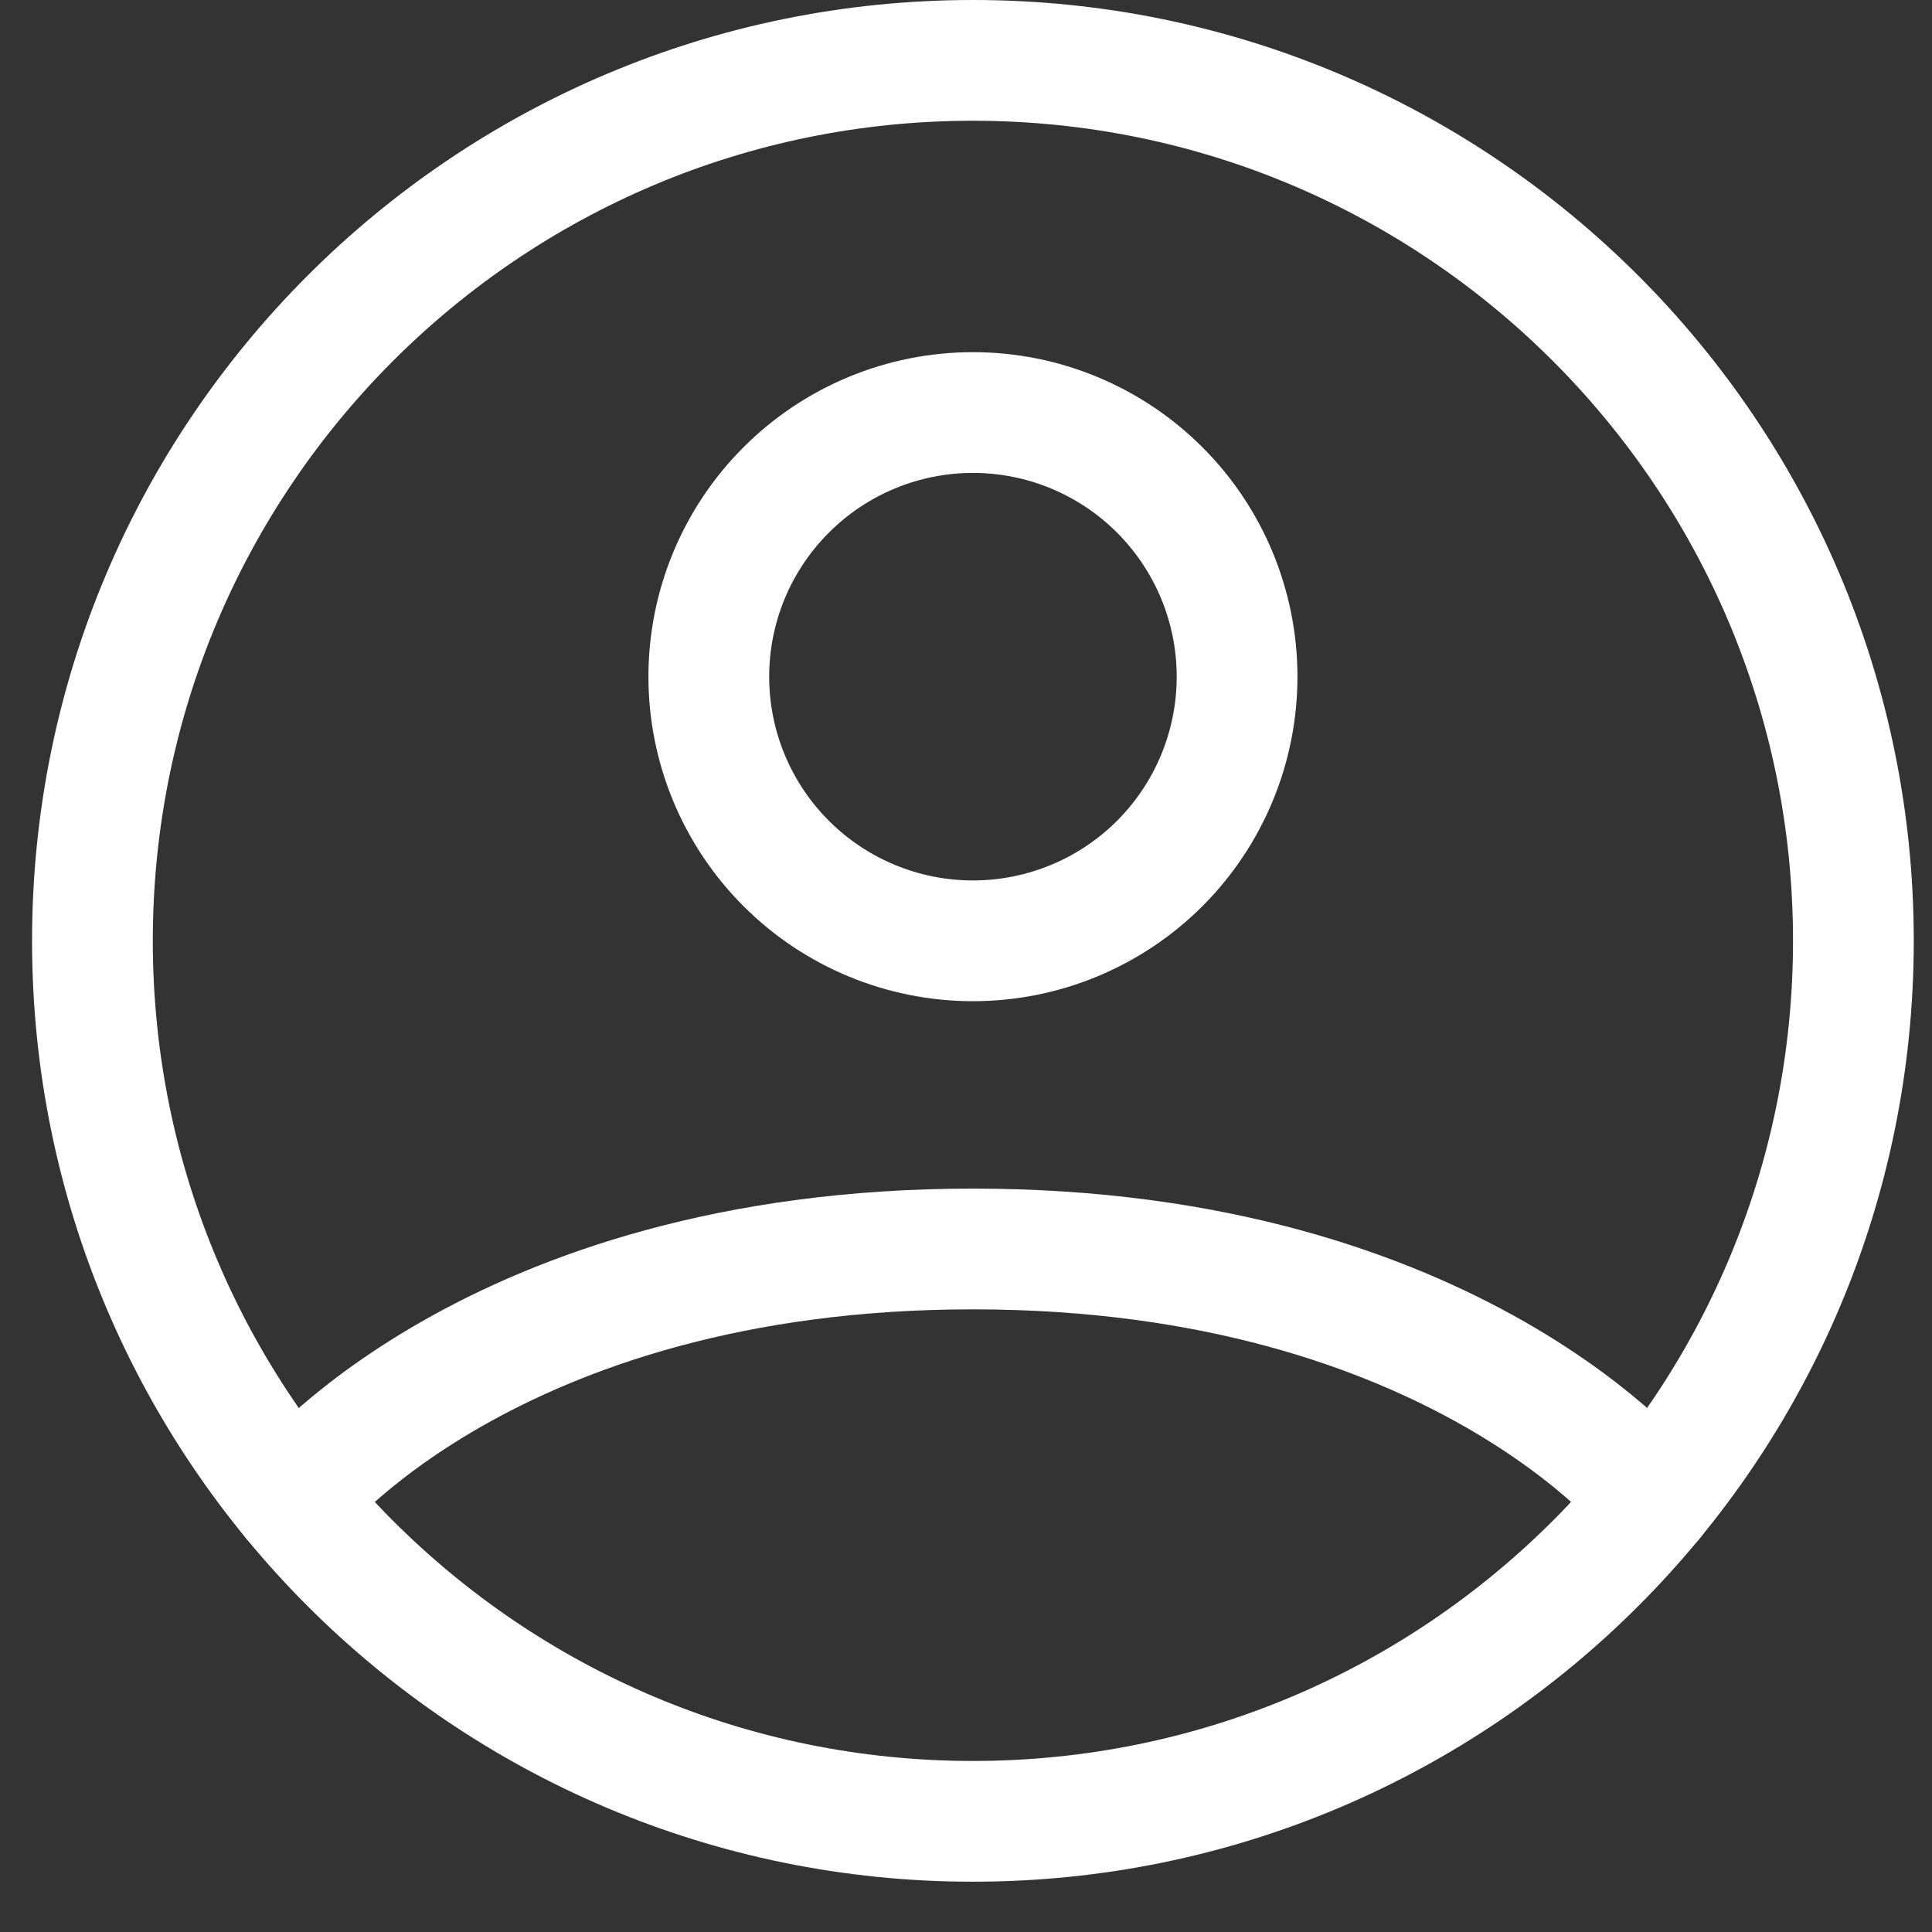
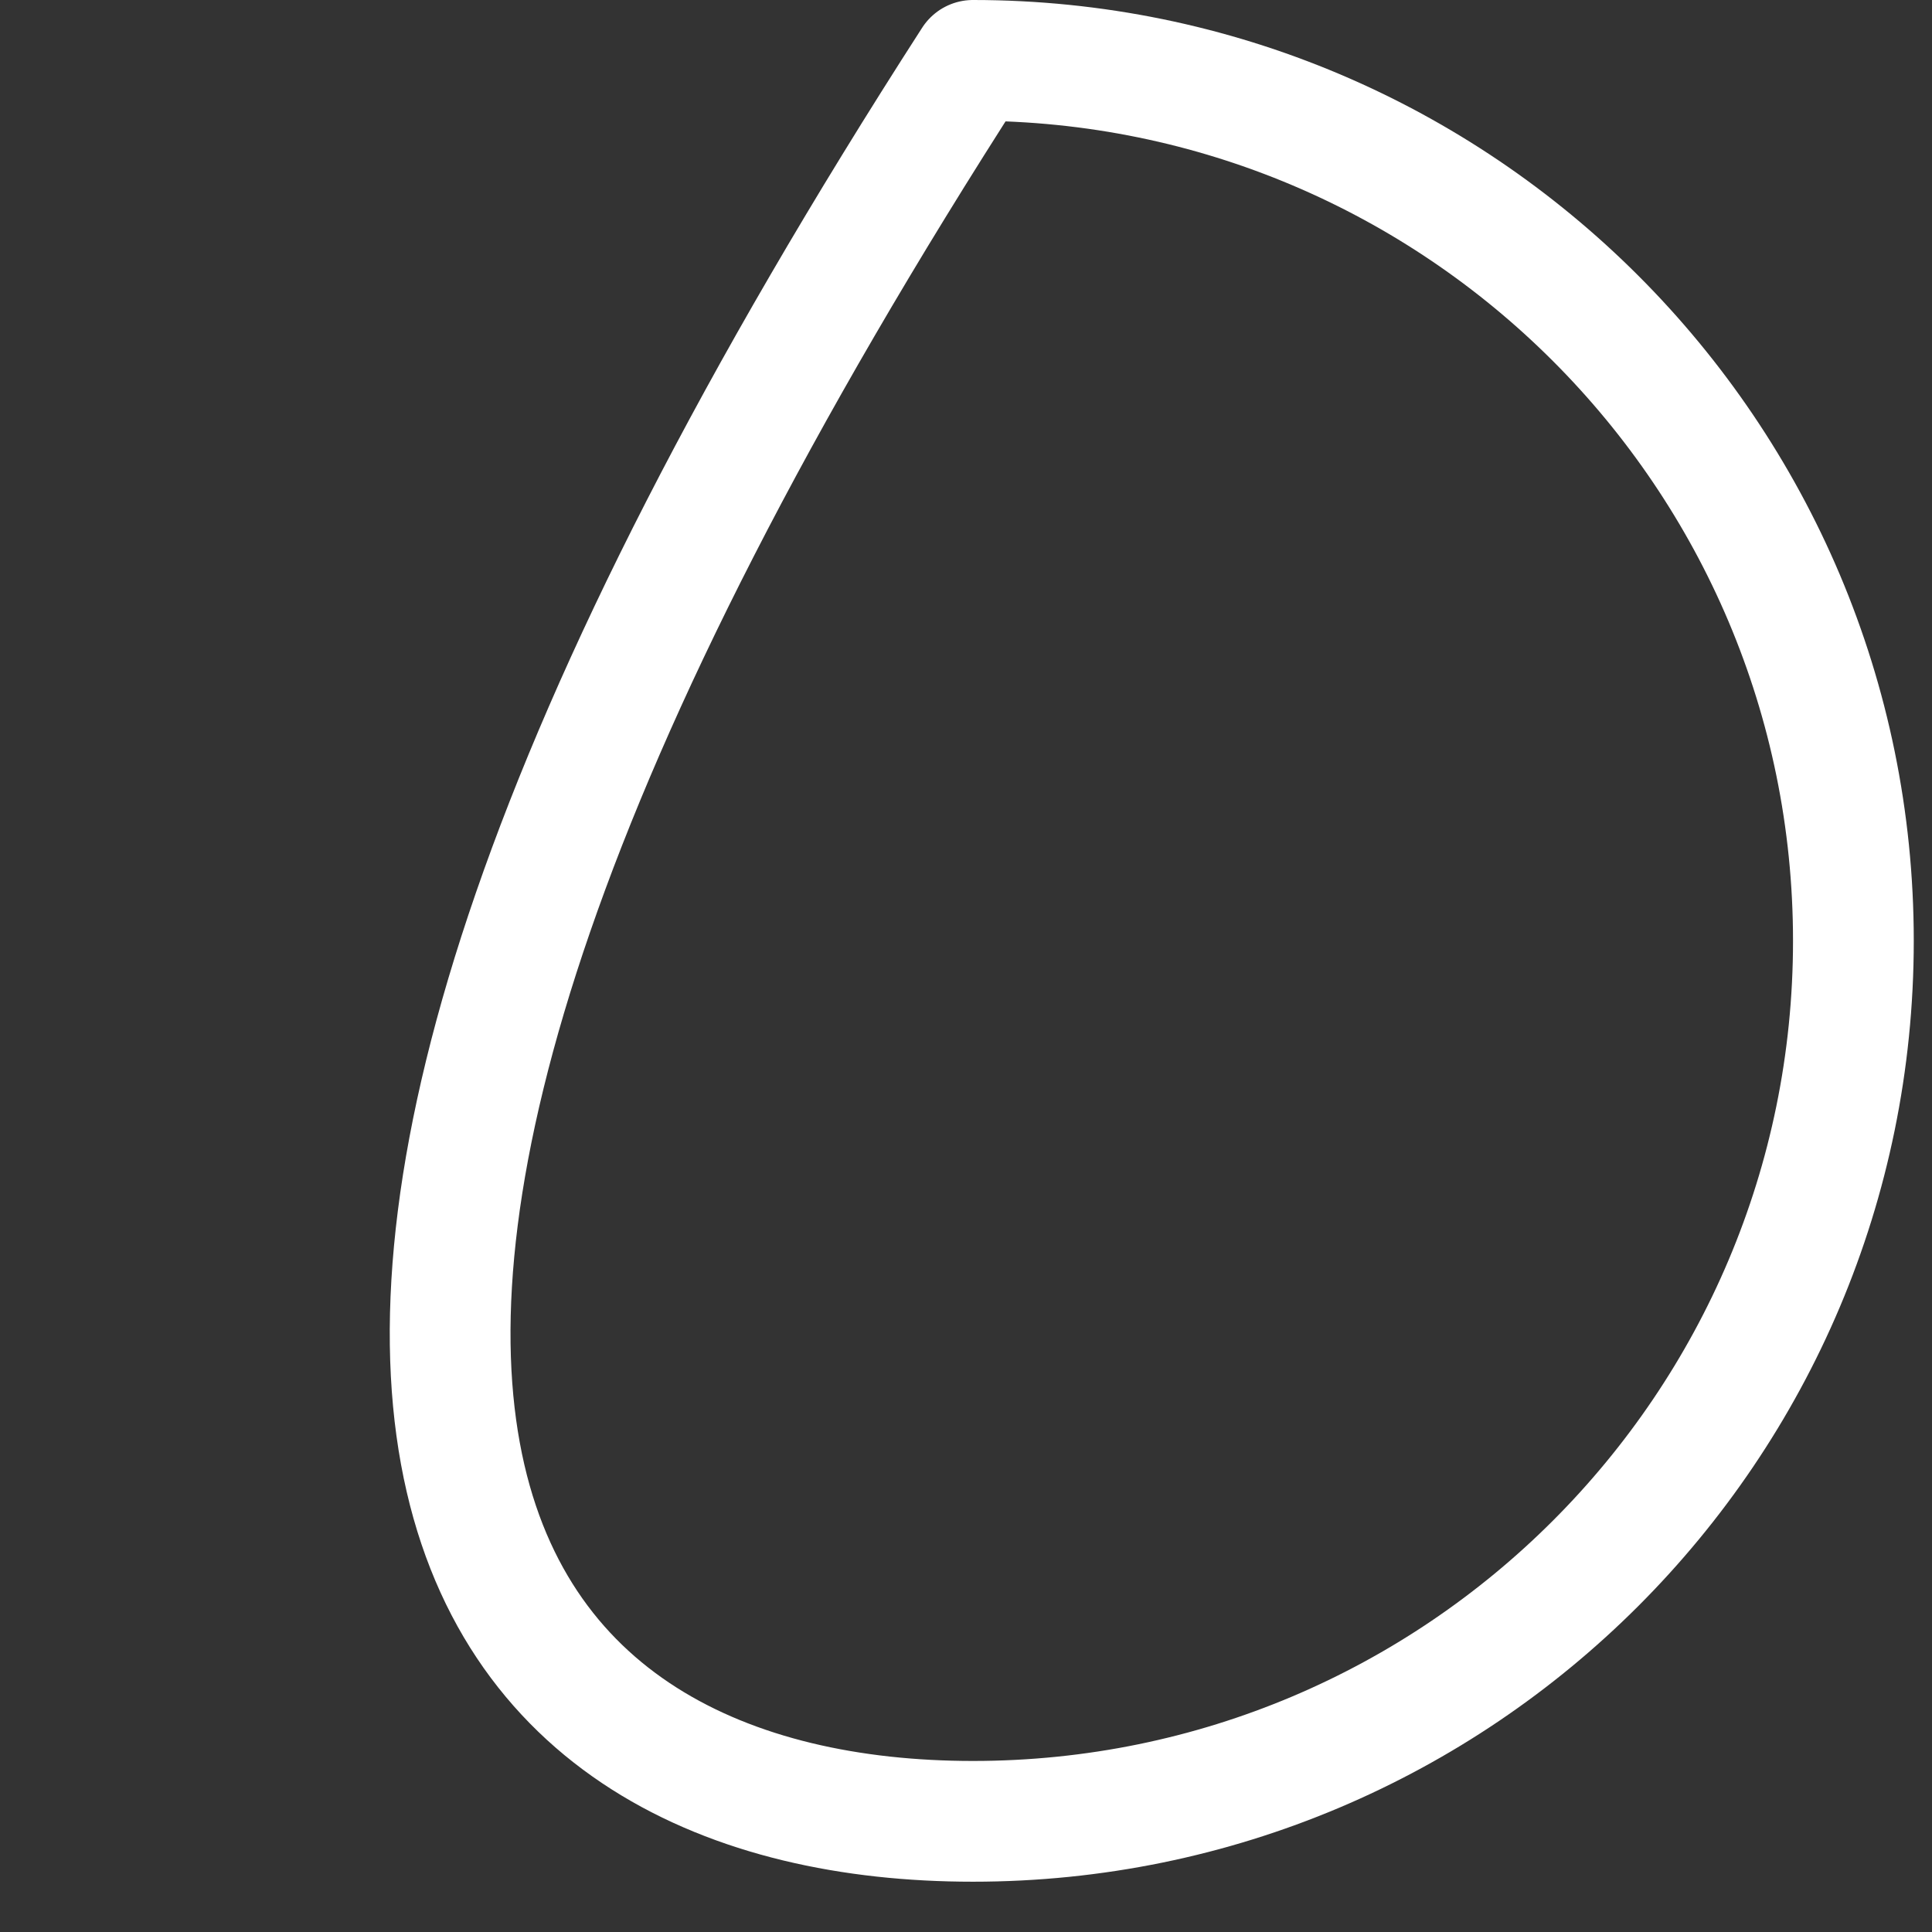
<svg xmlns="http://www.w3.org/2000/svg" width="32" height="32" viewBox="0 0 32 32" fill="none">
  <rect x="0" y="0" width="32" height="32" fill="#333333" stroke="none" />
-   <path d="M16.115 1C8.06 1 1.531 7.529 1.531 15.583C1.531 23.638 8.06 30.167 16.115 30.167C24.169 30.167 30.698 23.638 30.698 15.583C30.698 7.529 24.169 1 16.115 1Z" stroke="white" stroke-width="2" stroke-linecap="round" stroke-linejoin="round" />
-   <path d="M4.844 24.838C4.844 24.838 8.094 20.687 16.115 20.687C24.136 20.687 27.388 24.838 27.388 24.838M16.115 15.583C17.276 15.583 18.388 15.122 19.209 14.302C20.029 13.481 20.49 12.369 20.49 11.208C20.49 10.048 20.029 8.935 19.209 8.115C18.388 7.294 17.276 6.833 16.115 6.833C14.955 6.833 13.842 7.294 13.022 8.115C12.201 8.935 11.74 10.048 11.74 11.208C11.74 12.369 12.201 13.481 13.022 14.302C13.842 15.122 14.955 15.583 16.115 15.583Z" stroke="white" stroke-width="2" stroke-linecap="round" stroke-linejoin="round" />
+   <path d="M16.115 1C1.531 23.638 8.06 30.167 16.115 30.167C24.169 30.167 30.698 23.638 30.698 15.583C30.698 7.529 24.169 1 16.115 1Z" stroke="white" stroke-width="2" stroke-linecap="round" stroke-linejoin="round" />
</svg>